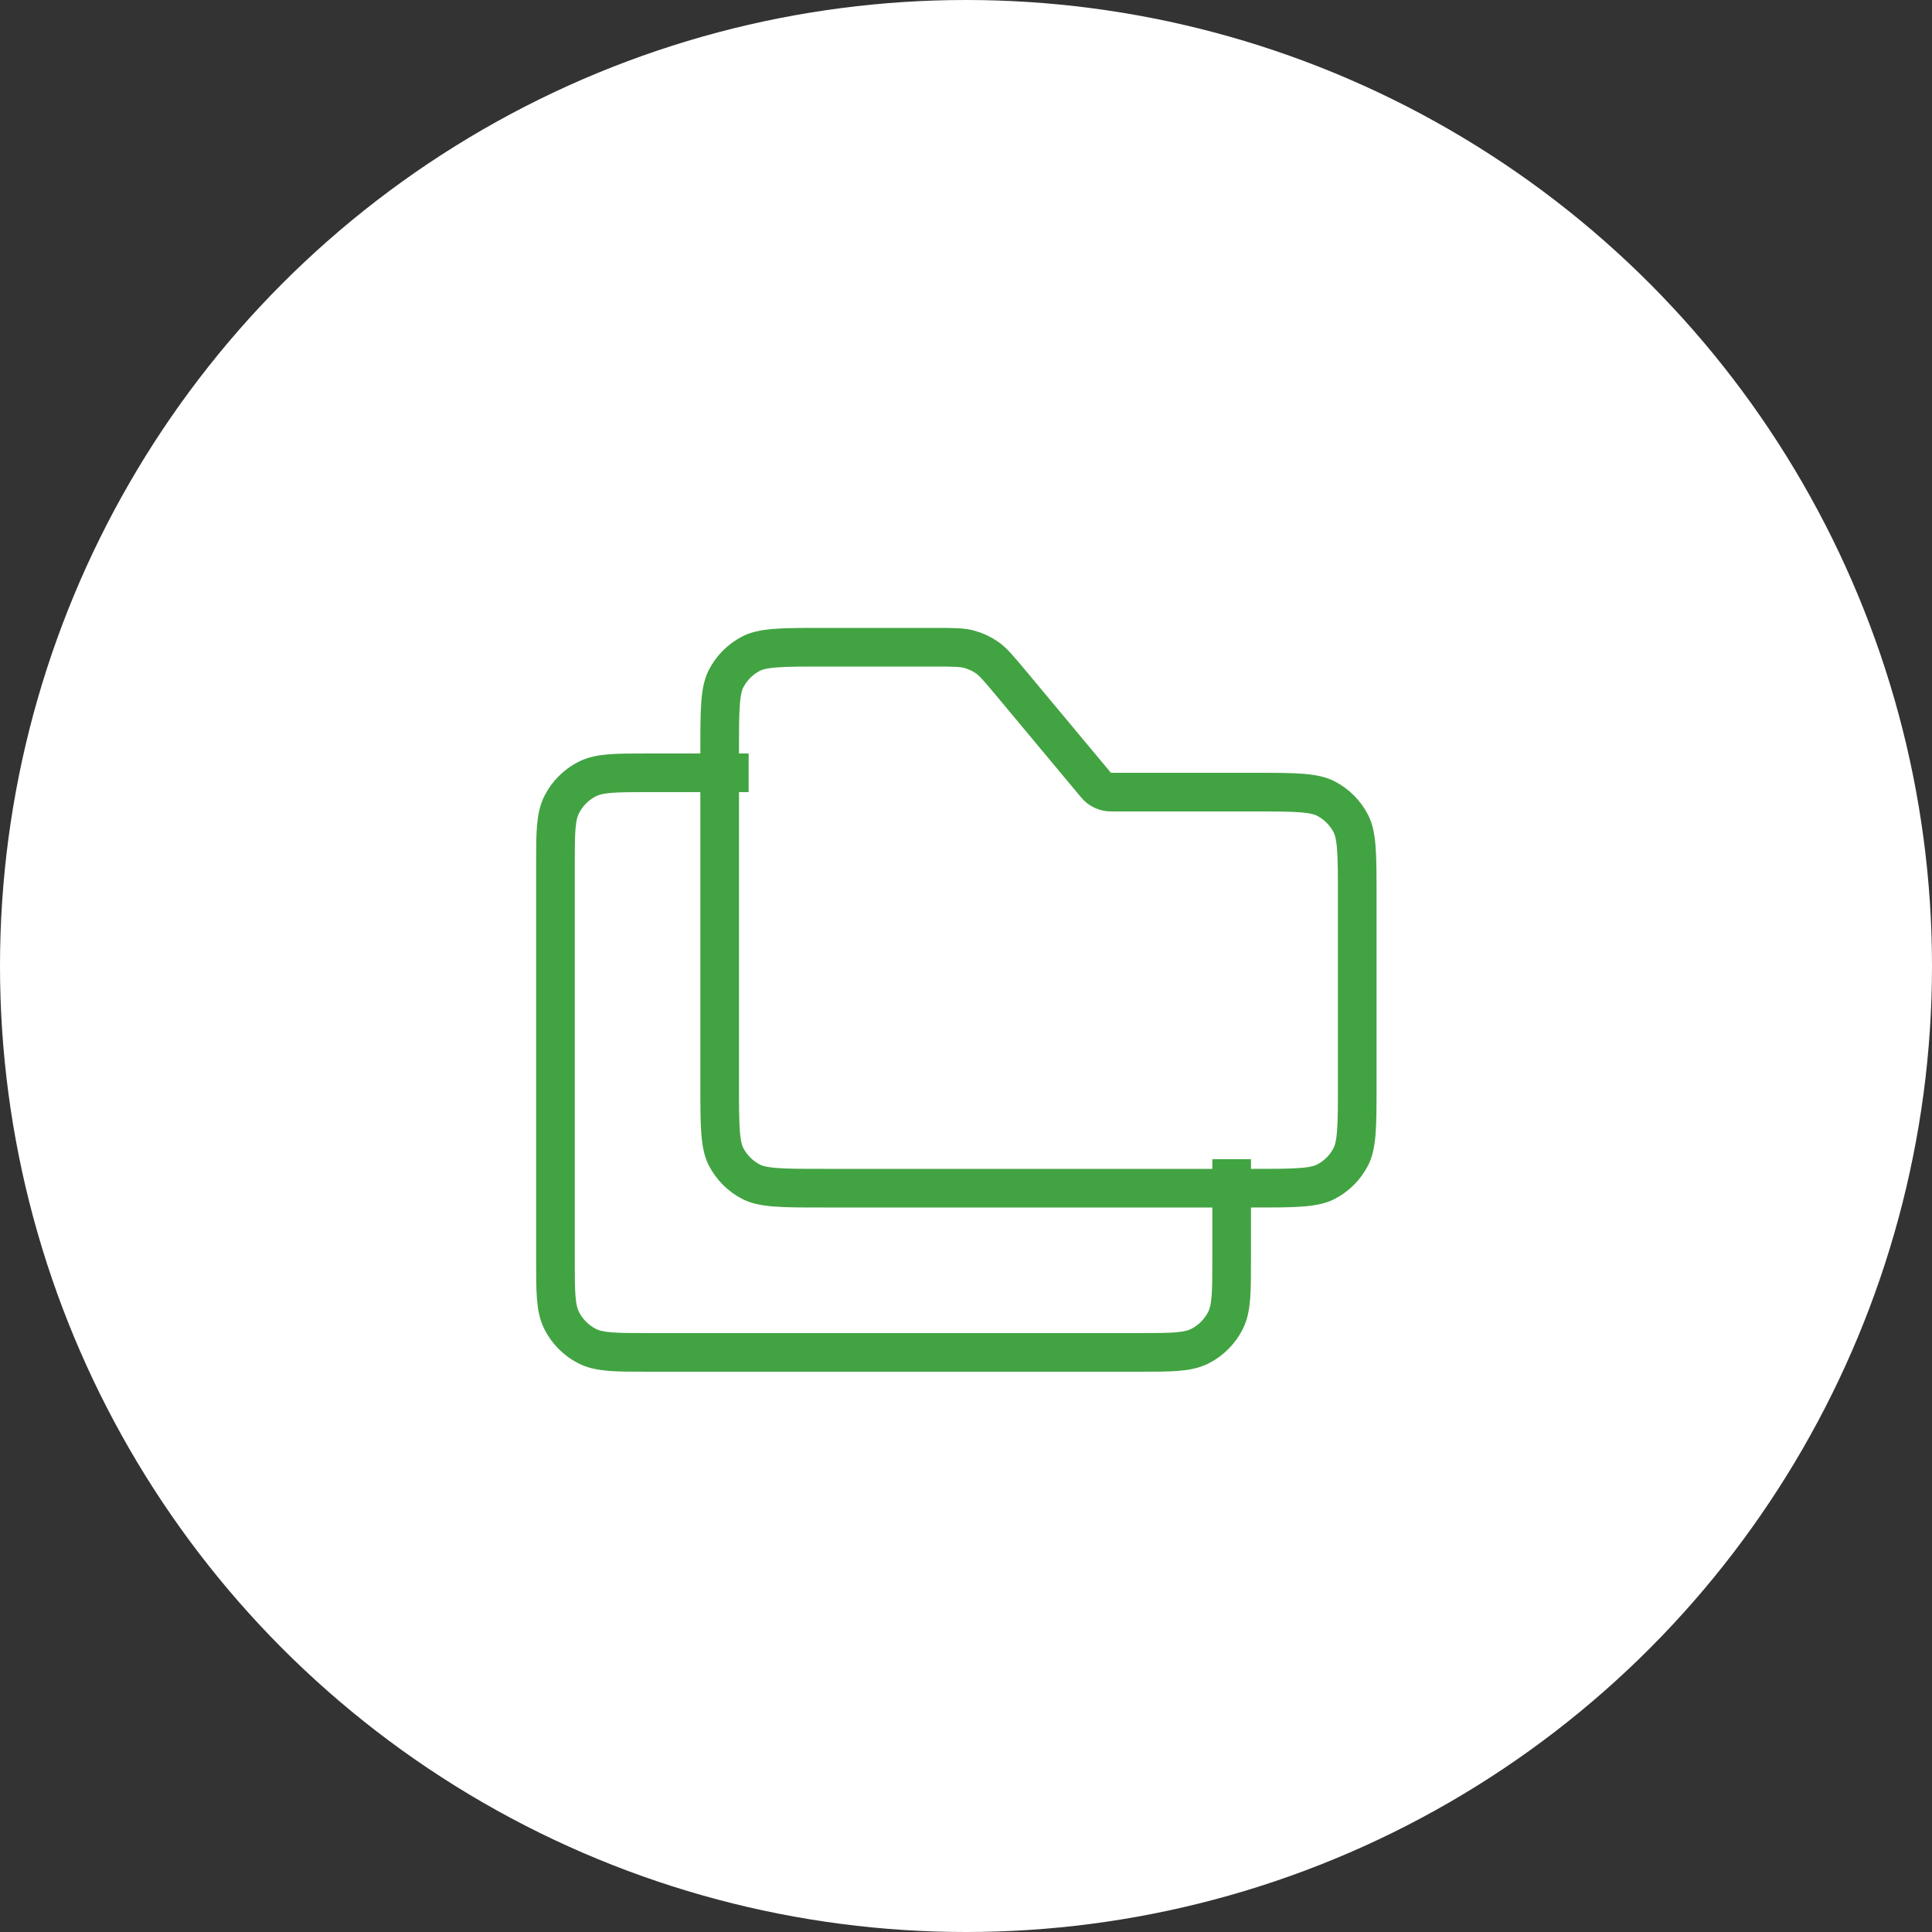
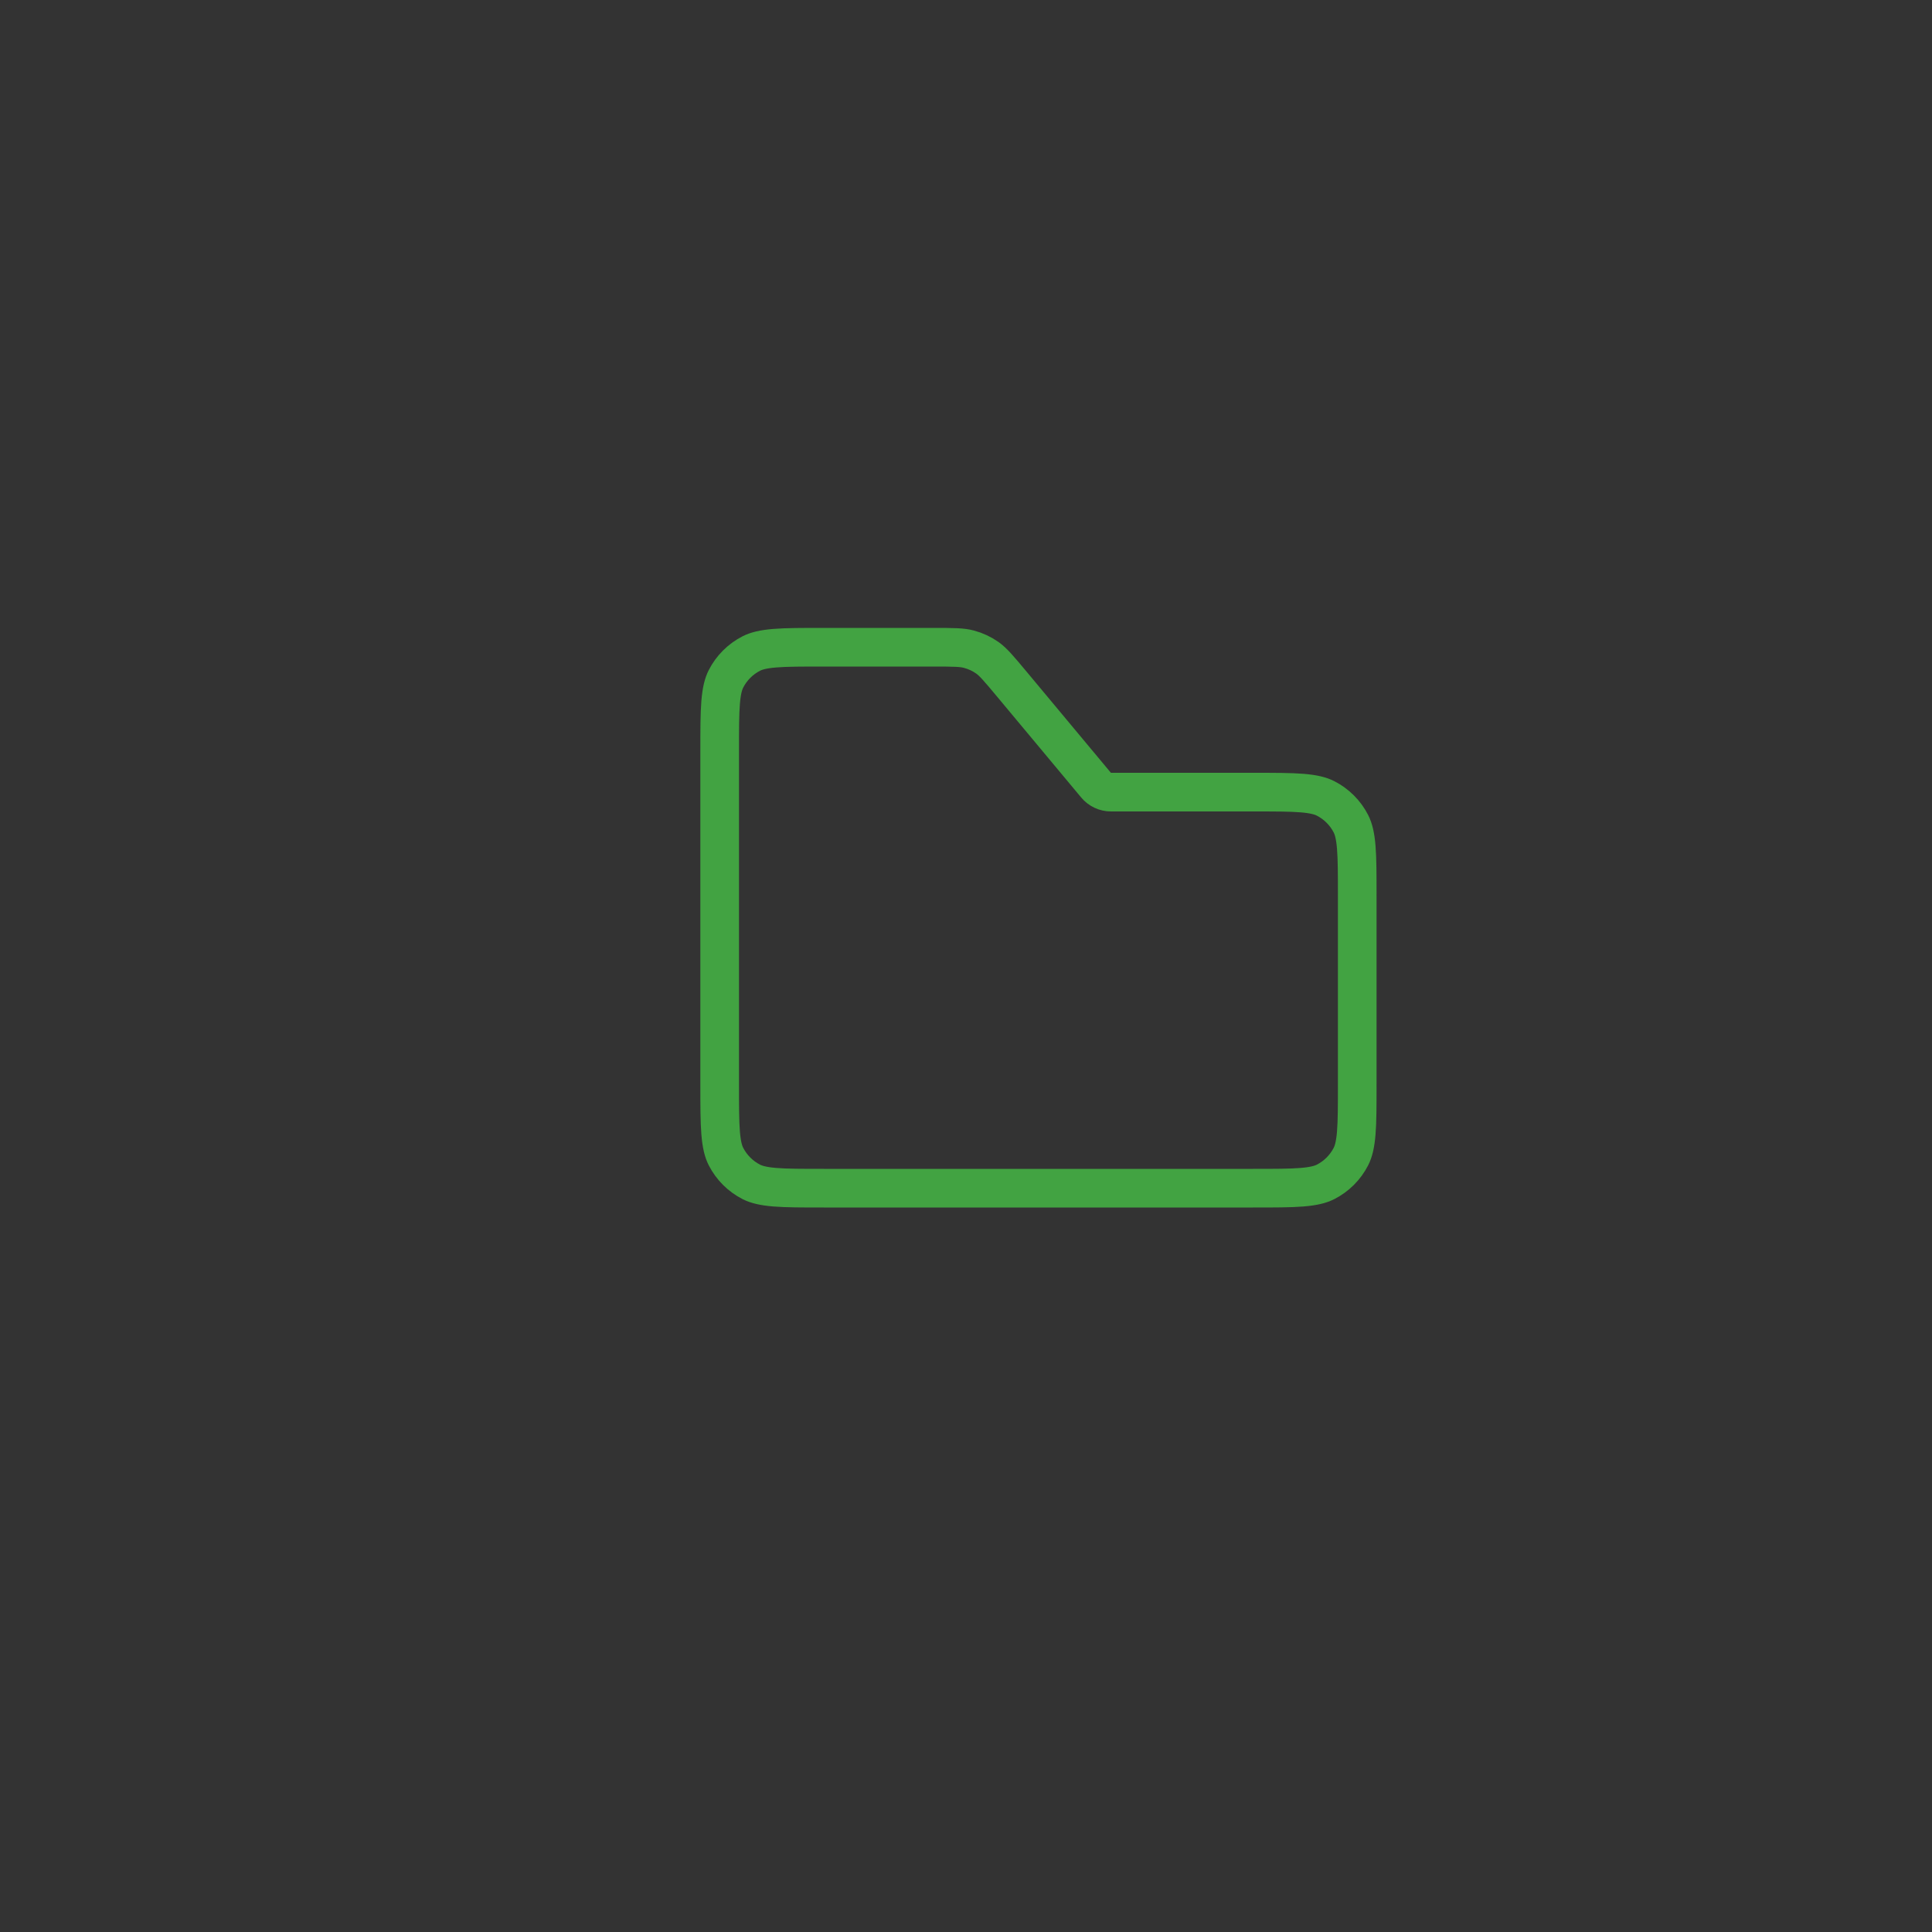
<svg xmlns="http://www.w3.org/2000/svg" width="50" height="50" viewBox="0 0 50 50" fill="none">
  <rect x="0" y="0" width="50" height="50" fill="#333333" stroke="none" />
-   <circle cx="25" cy="25" r="25" fill="white" />
  <path d="M21.325 16.75H24.126C24.704 16.75 24.902 16.754 25.078 16.802C25.248 16.847 25.408 16.922 25.552 17.023C25.701 17.129 25.83 17.278 26.2 17.722L28.366 20.32C28.461 20.434 28.602 20.5 28.75 20.5H32.425C32.993 20.5 33.39 20.5 33.698 20.525C34 20.55 34.174 20.596 34.306 20.663C34.588 20.807 34.818 21.037 34.962 21.319C35.029 21.451 35.075 21.625 35.1 21.927C35.125 22.235 35.125 22.632 35.125 23.2V28.05C35.125 28.618 35.125 29.015 35.1 29.323C35.075 29.625 35.029 29.799 34.962 29.931C34.818 30.213 34.588 30.443 34.306 30.587C34.174 30.654 34 30.7 33.698 30.725C33.39 30.75 32.993 30.75 32.425 30.75H21.325C20.757 30.75 20.36 30.75 20.052 30.725C19.75 30.7 19.576 30.654 19.444 30.587C19.162 30.443 18.932 30.213 18.788 29.931C18.721 29.799 18.675 29.625 18.65 29.323C18.625 29.015 18.625 28.618 18.625 28.05V19.45C18.625 18.882 18.625 18.485 18.65 18.177C18.675 17.875 18.721 17.701 18.788 17.569C18.932 17.287 19.162 17.057 19.444 16.913C19.576 16.846 19.75 16.8 20.052 16.775C20.36 16.75 20.757 16.75 21.325 16.75Z" stroke="#42A342" stroke-linejoin="round" />
-   <path d="M31.875 30V32.6C31.875 33.44 31.875 33.86 31.712 34.181C31.568 34.463 31.338 34.693 31.056 34.837C30.735 35 30.315 35 29.475 35H16.775C15.935 35 15.515 35 15.194 34.837C14.912 34.693 14.682 34.463 14.539 34.181C14.375 33.86 14.375 33.44 14.375 32.6V22.4C14.375 21.56 14.375 21.14 14.539 20.819C14.682 20.537 14.912 20.307 15.194 20.163C15.515 20 15.935 20 16.775 20H19.375" stroke="#42A342" stroke-linejoin="round" />
</svg>